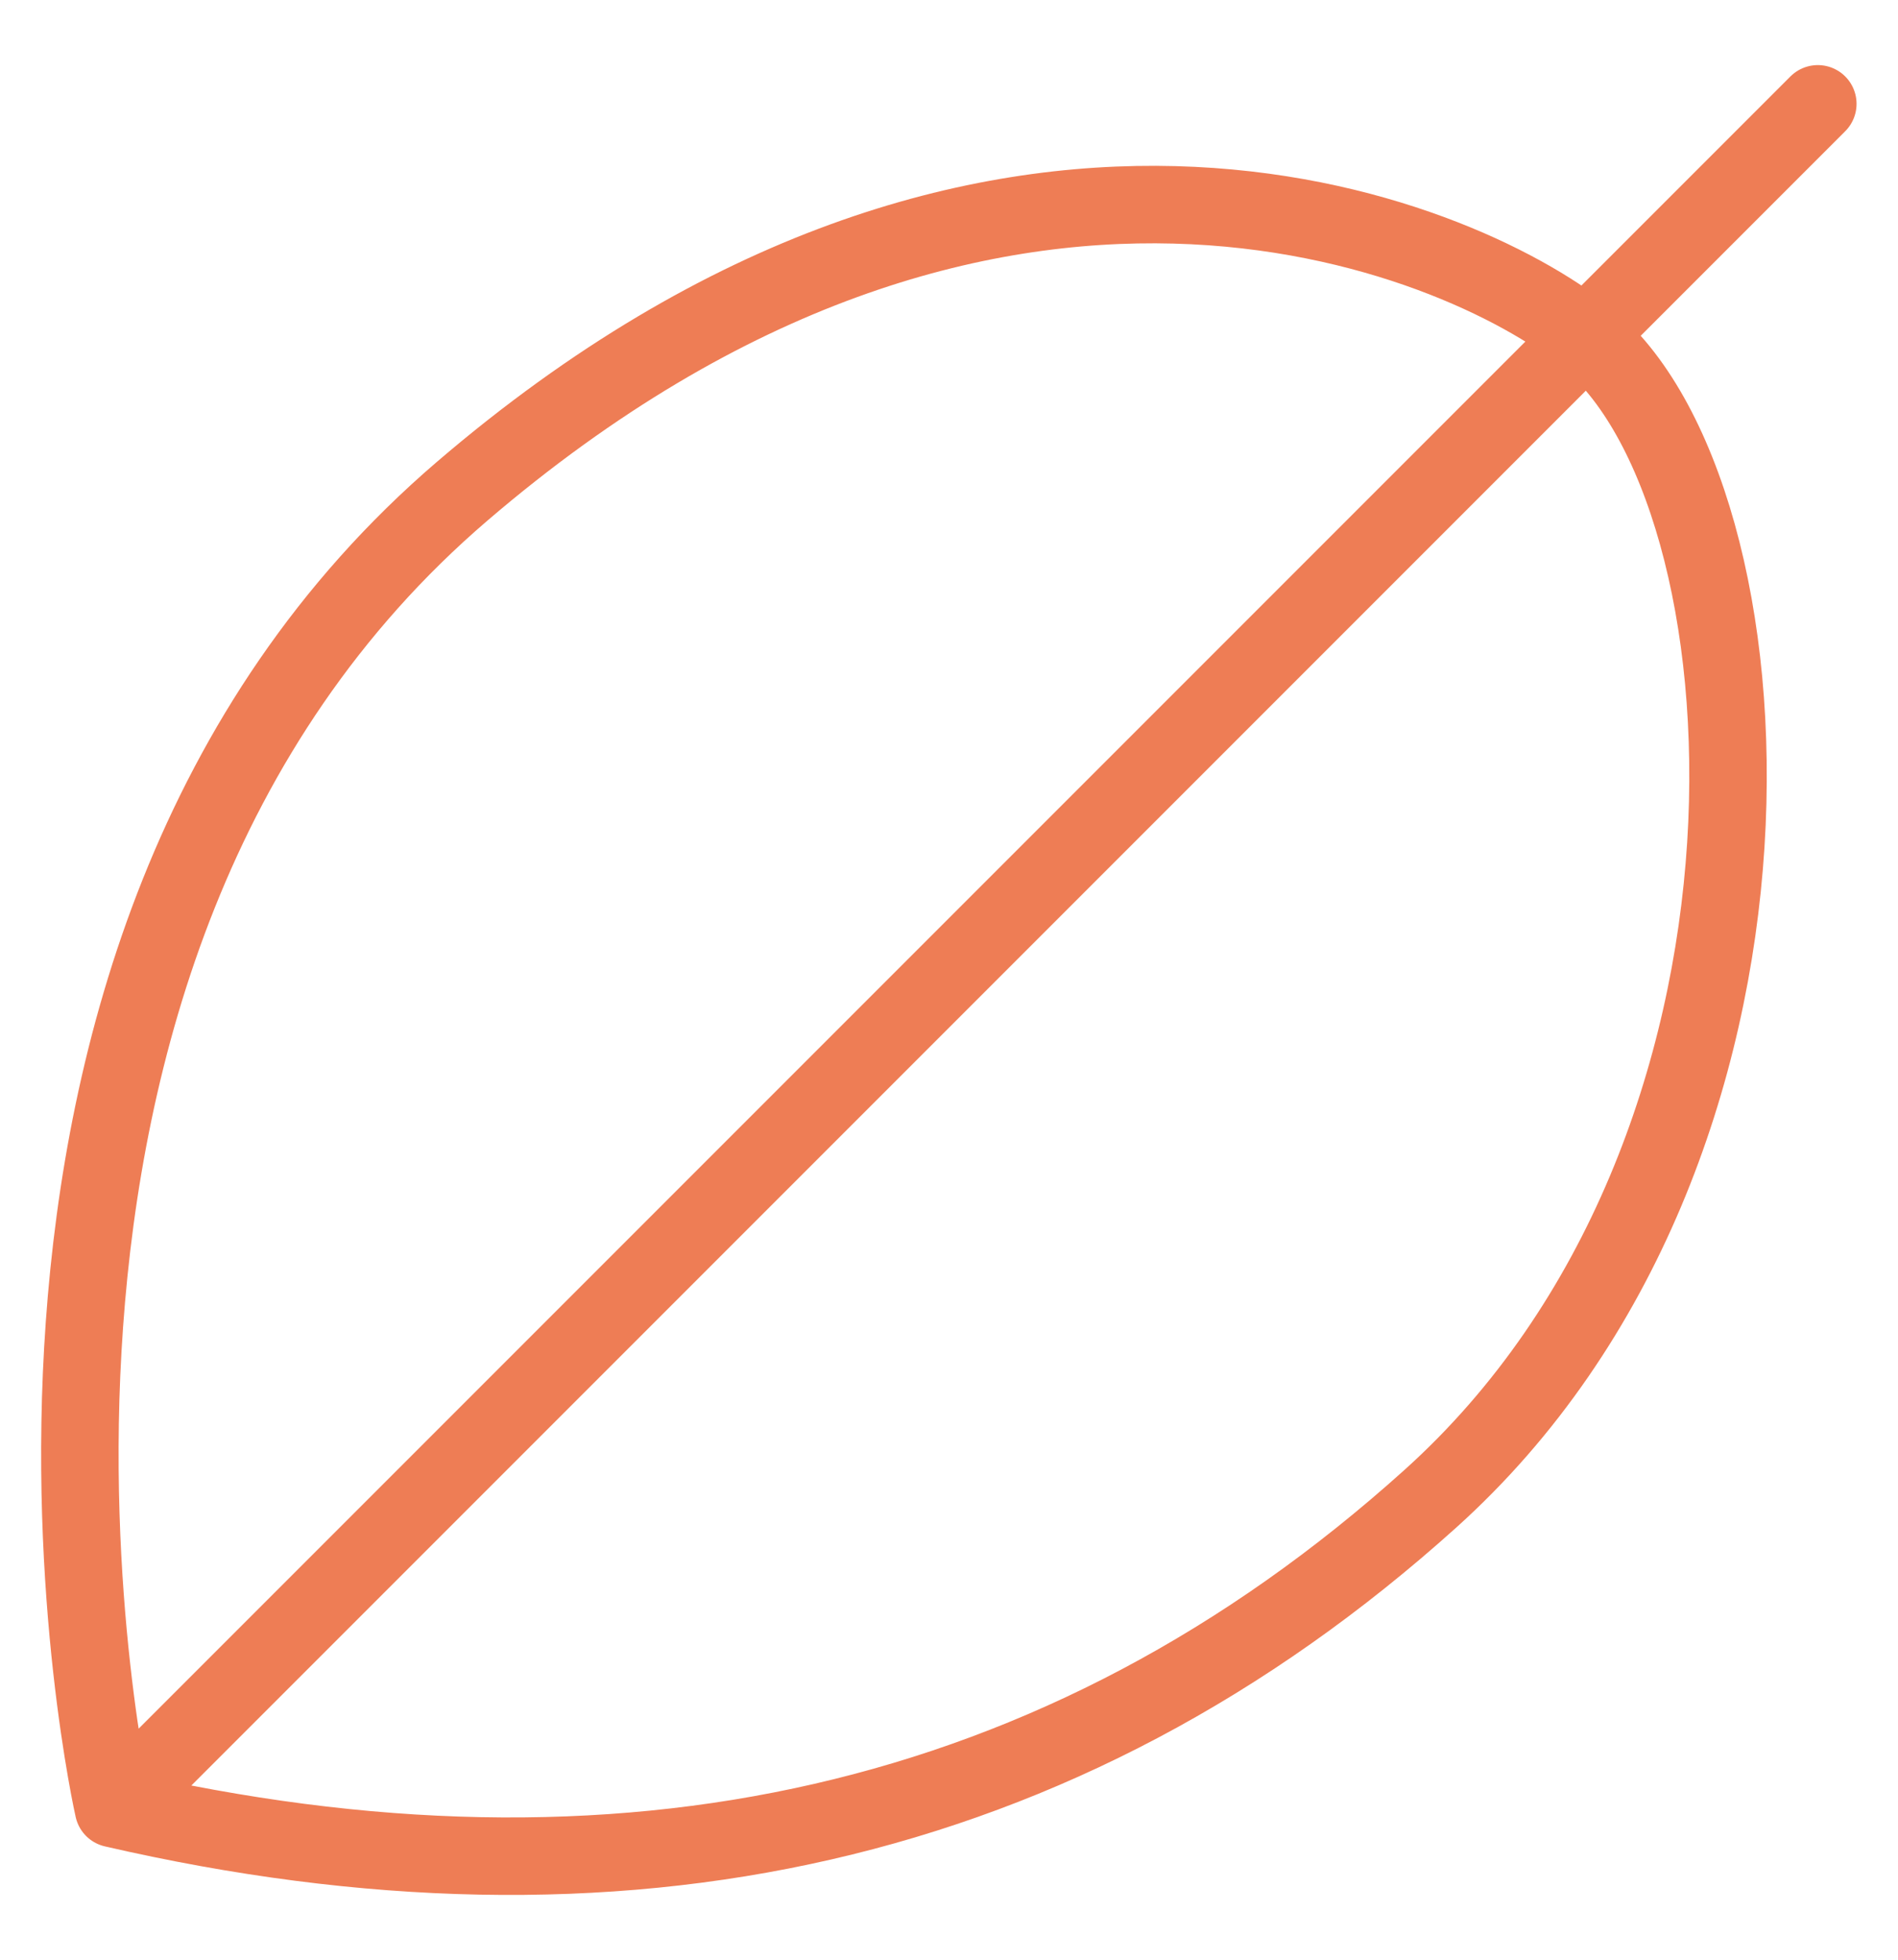
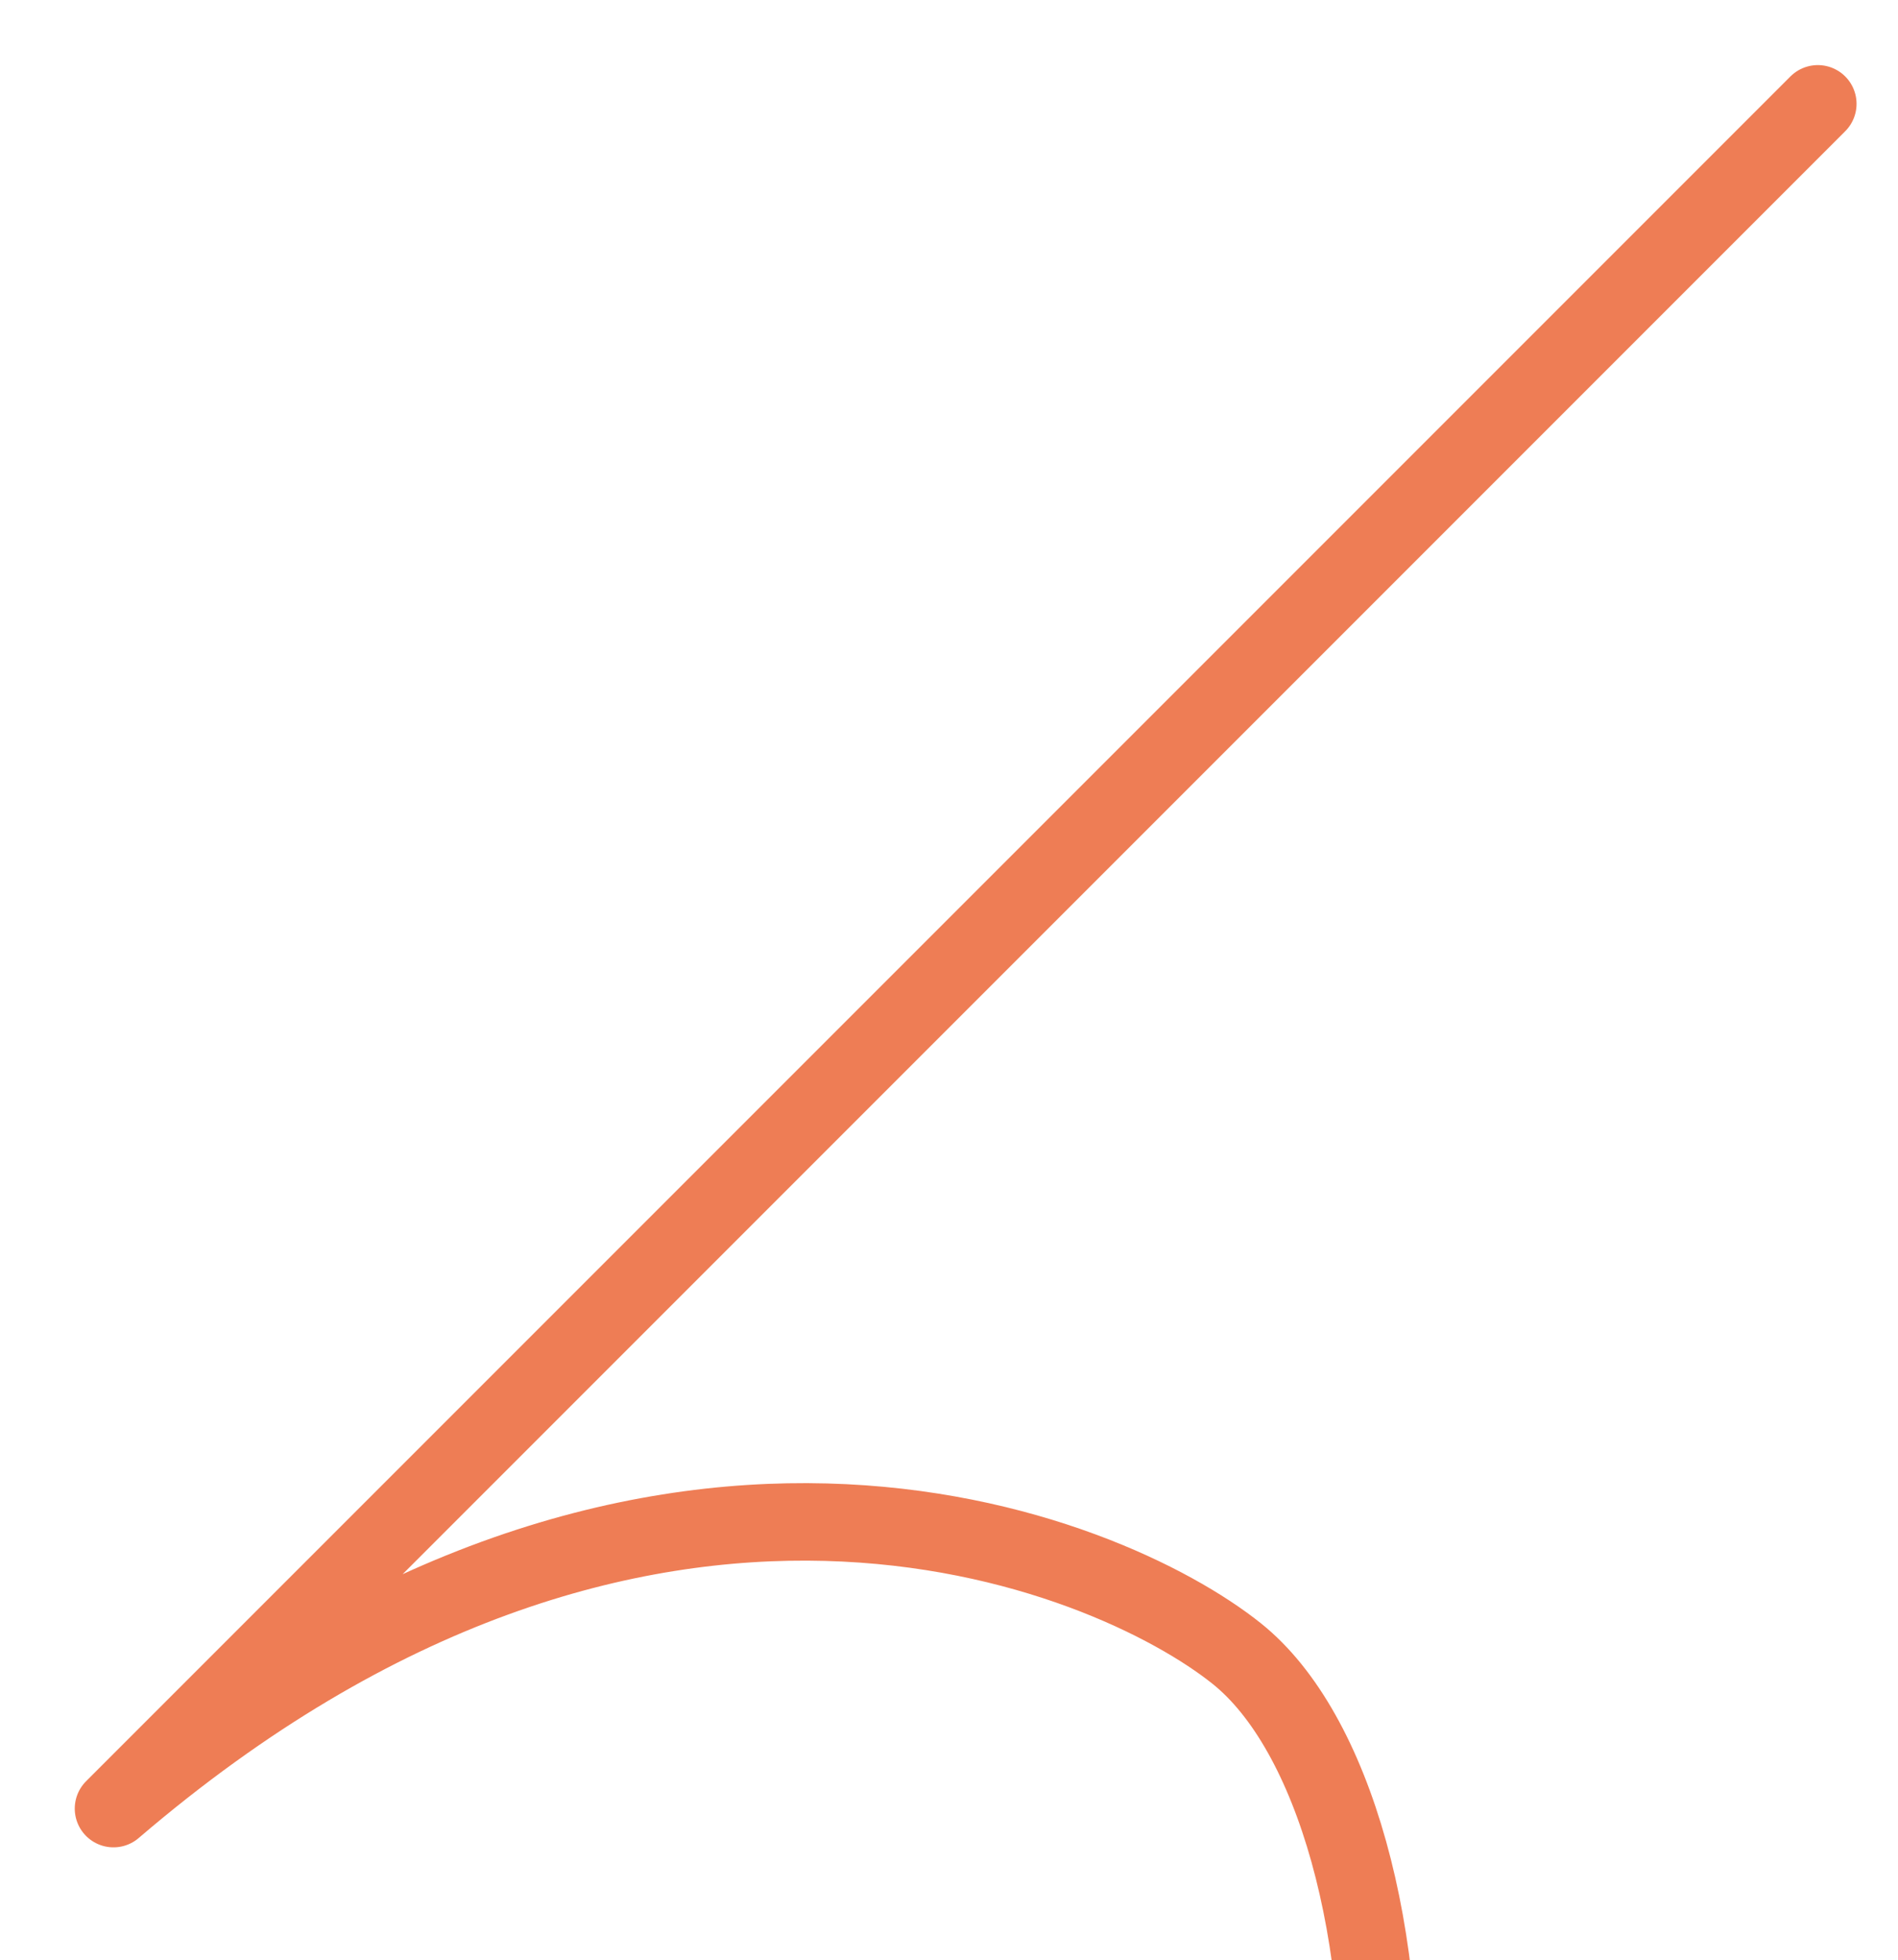
<svg xmlns="http://www.w3.org/2000/svg" version="1.1" id="レイヤー_1" x="0px" y="0px" viewBox="0 0 49 50.59" style="enable-background:new 0 0 49 50.59;" xml:space="preserve">
  <style type="text/css">
	.st0{fill:none;stroke:#EE7D55;stroke-width:2;stroke-linecap:round;stroke-linejoin:round;stroke-miterlimit:10;}
</style>
-   <path class="st0" d="M46.93,2.68l-44,44c0,0-5-22,9-34c13.69-11.73,25.69-6.65,29-4c5,4,6,21-4,30c-9.52,8.57-21,11-34,8" />
+   <path class="st0" d="M46.93,2.68l-44,44c13.69-11.73,25.69-6.65,29-4c5,4,6,21-4,30c-9.52,8.57-21,11-34,8" />
</svg>